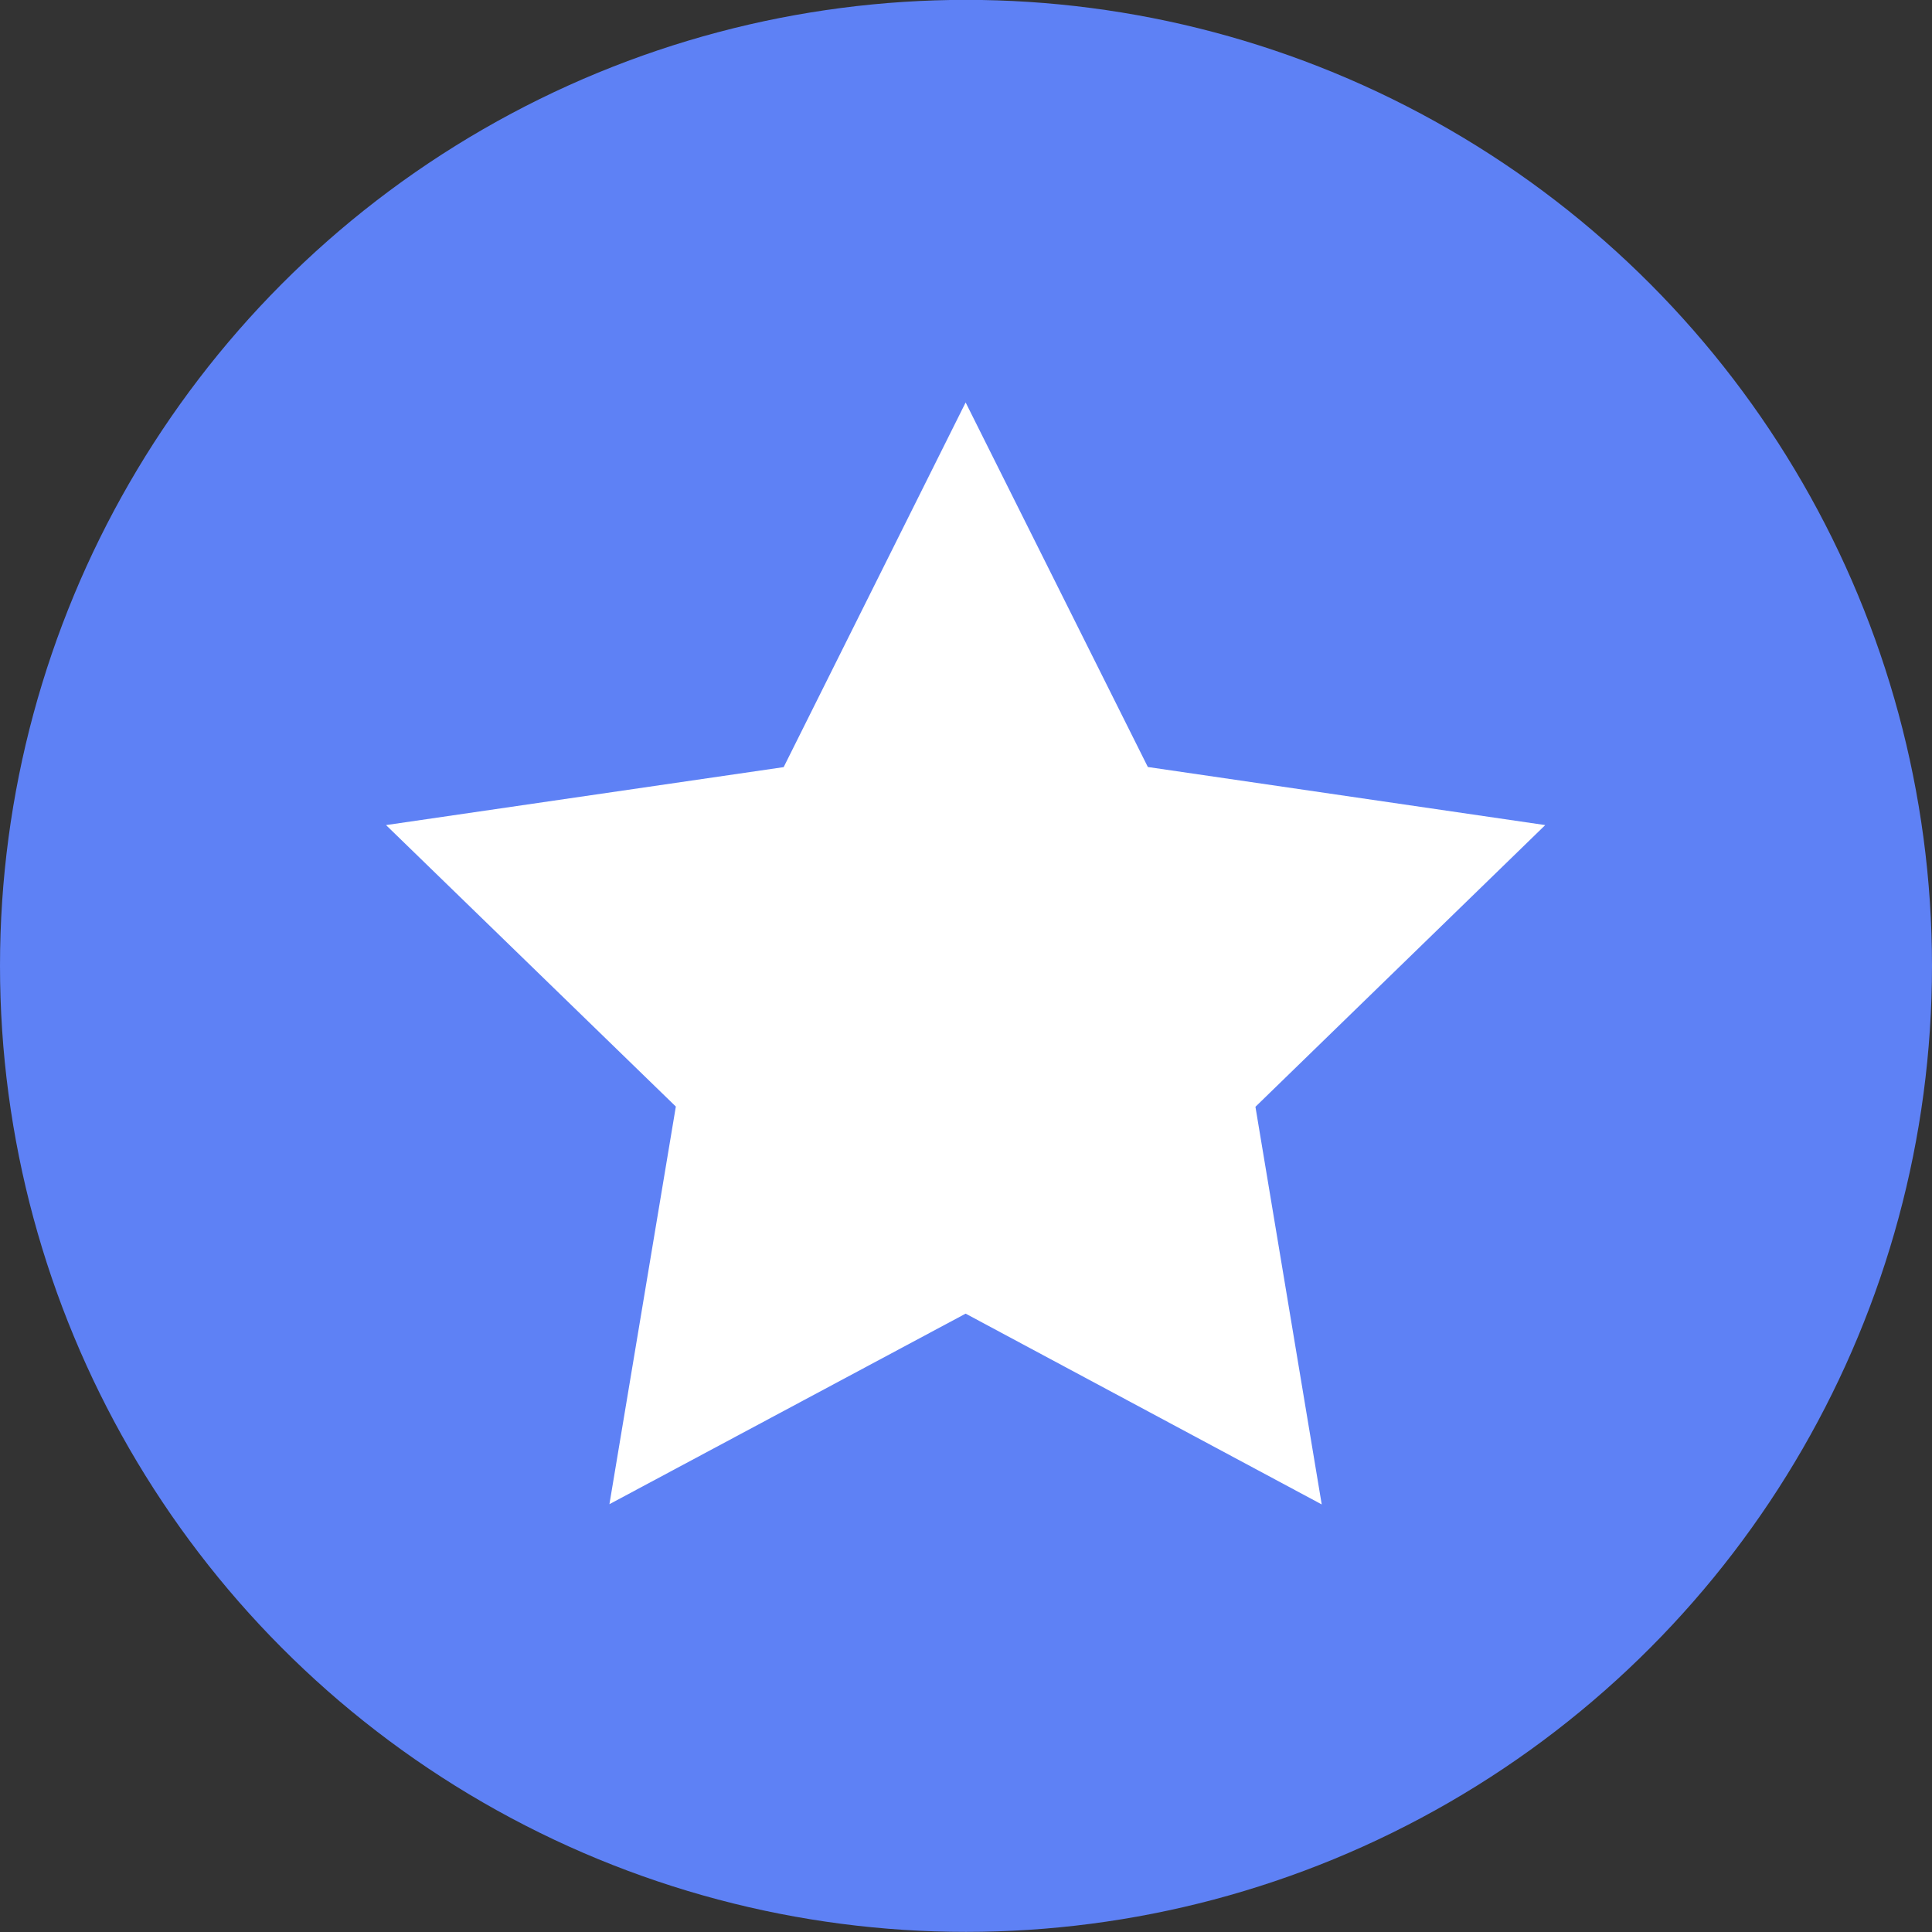
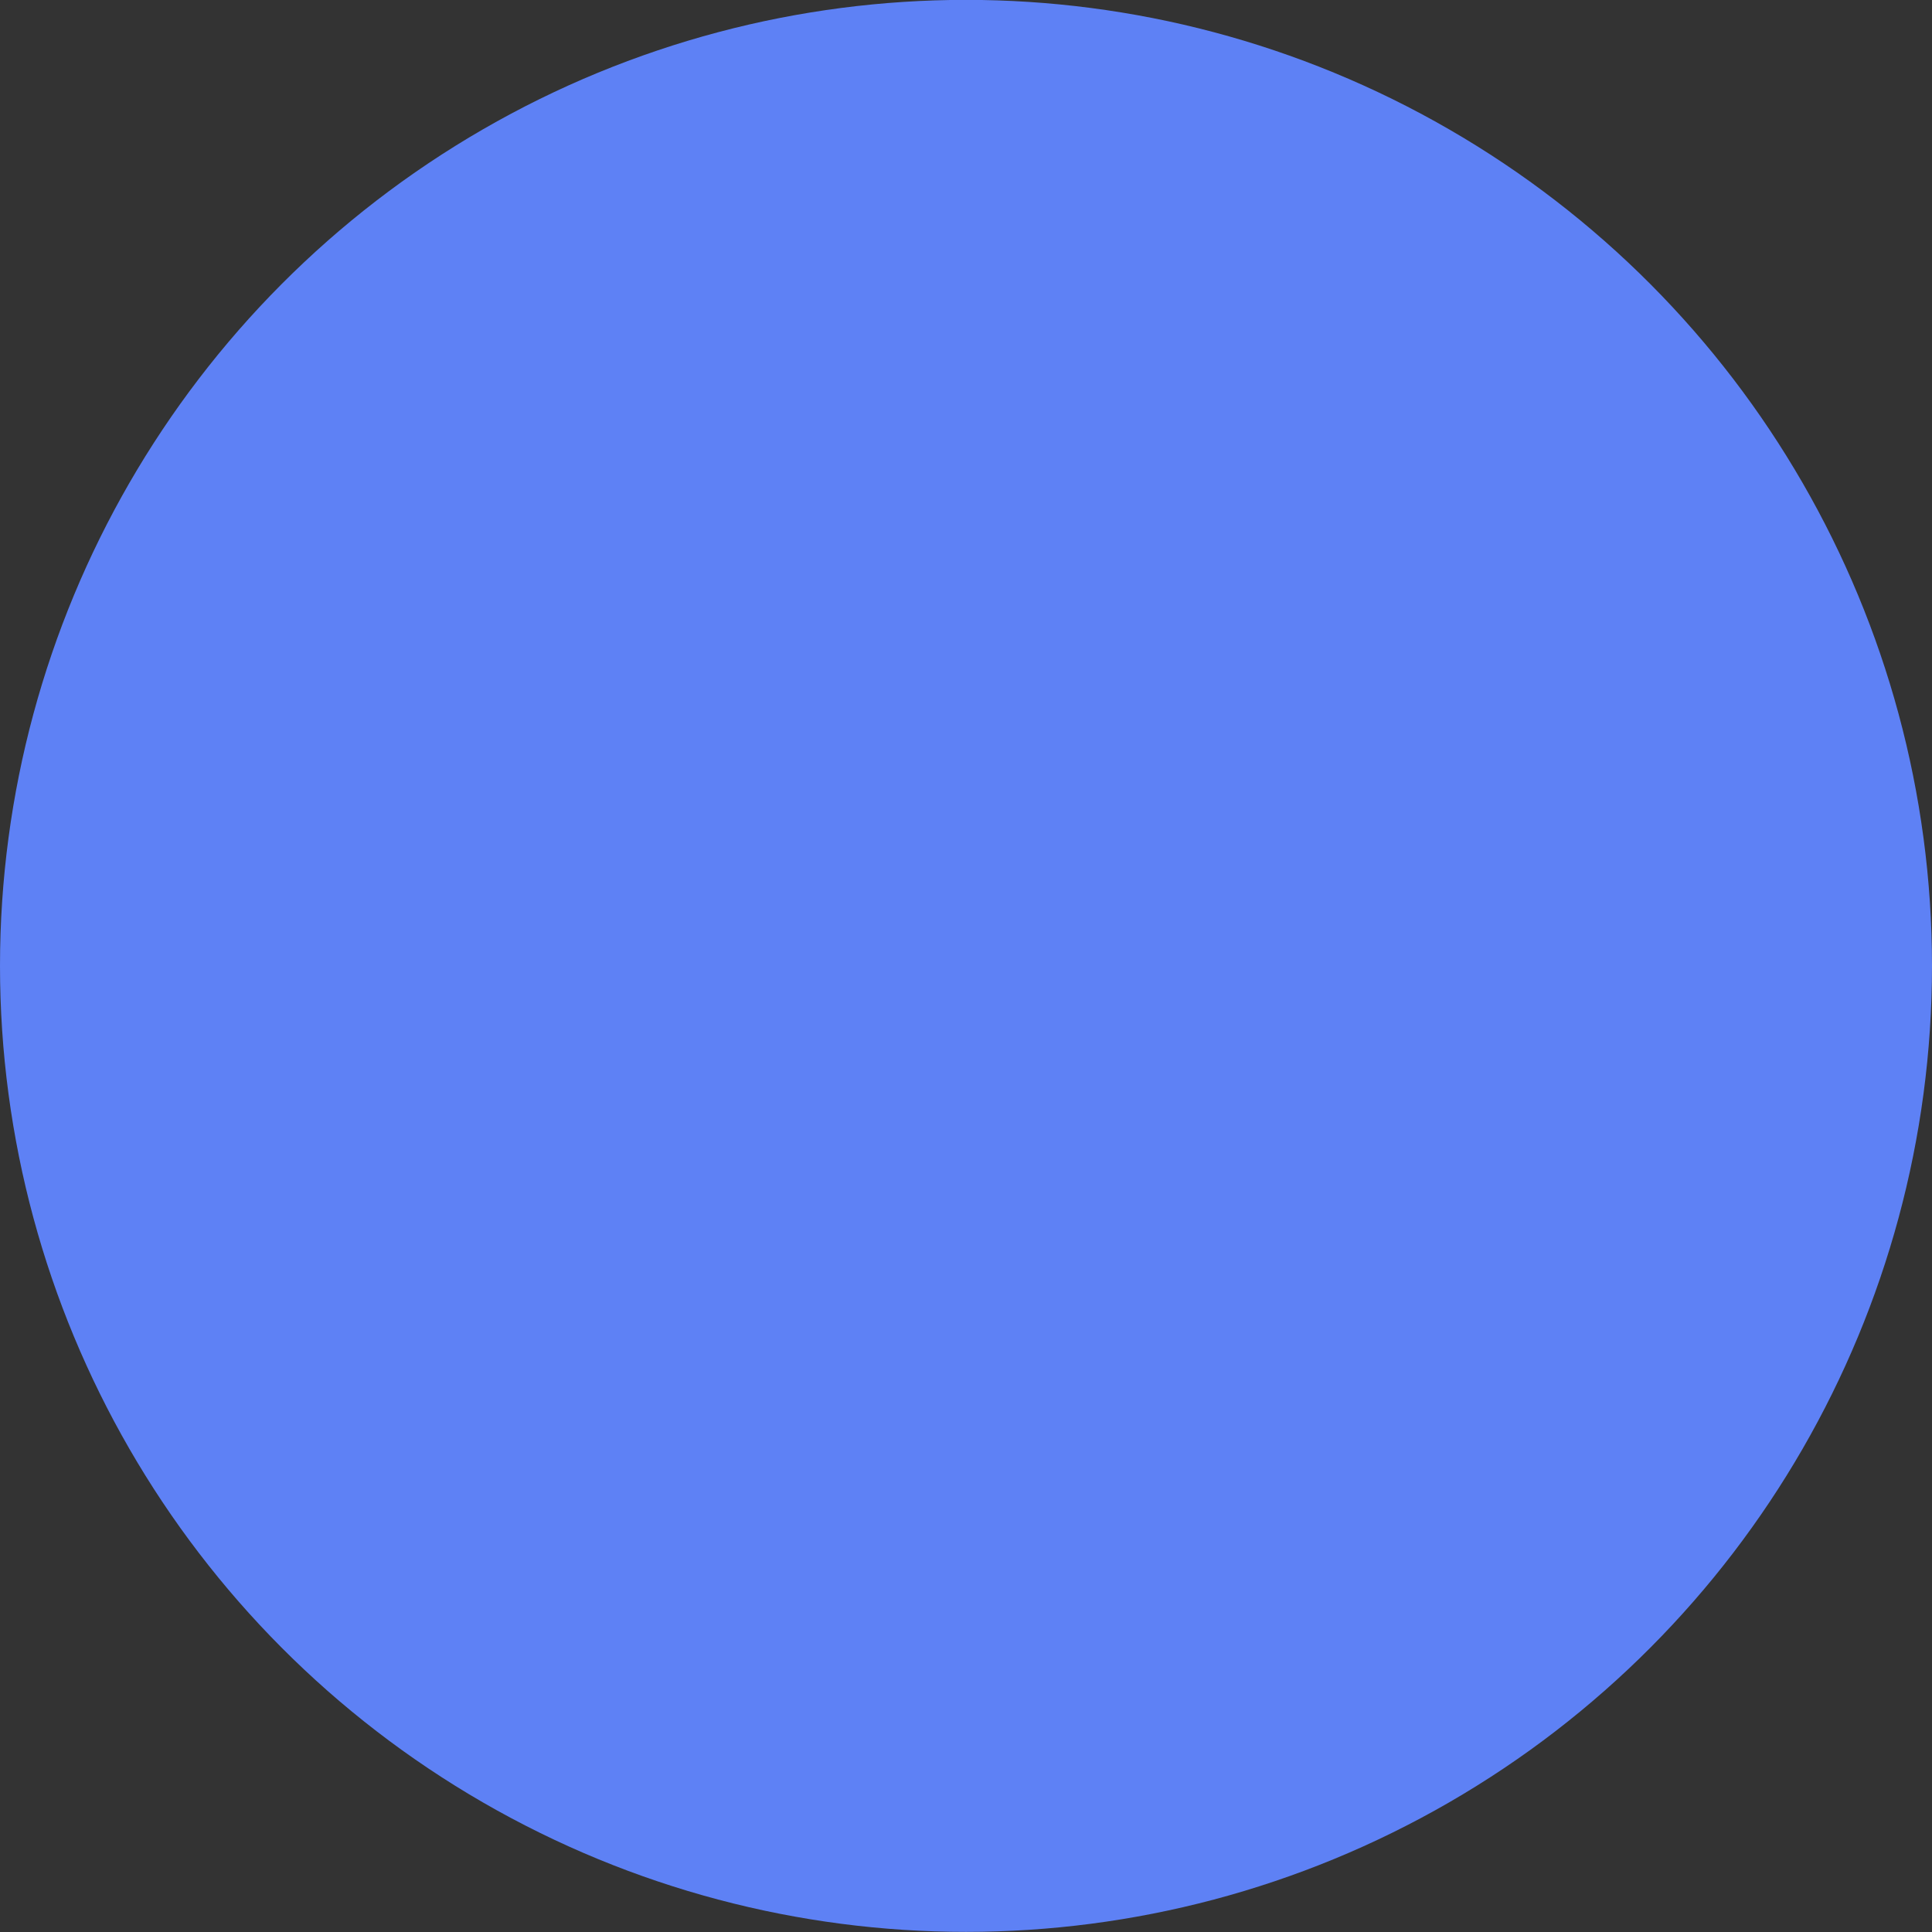
<svg xmlns="http://www.w3.org/2000/svg" width="16" height="16" viewBox="0 0 16 16">
  <rect x="0" y="0" width="16" height="16" fill="#333333" stroke="none" />
  <g id="Group_67122" data-name="Group 67122" transform="translate(-0.022 -0.008)">
    <g id="Group_52241" data-name="Group 52241" transform="translate(0.475 0.46)">
      <circle id="Ellipse_1" data-name="Ellipse 1" cx="8" cy="8" r="8" transform="translate(-0.453 -0.453)" fill="#5e81f5" />
-       <path id="Path_204" data-name="Path 204" d="M9.8,5.2l1.509,3.019L14.6,8.7l-2.4,2.333.549,3.293L9.8,12.746l-2.95,1.578L7.4,11.031,5,8.7l3.293-.48Z" transform="translate(-2.256 -2.319)" fill="#fff" />
    </g>
  </g>
</svg>